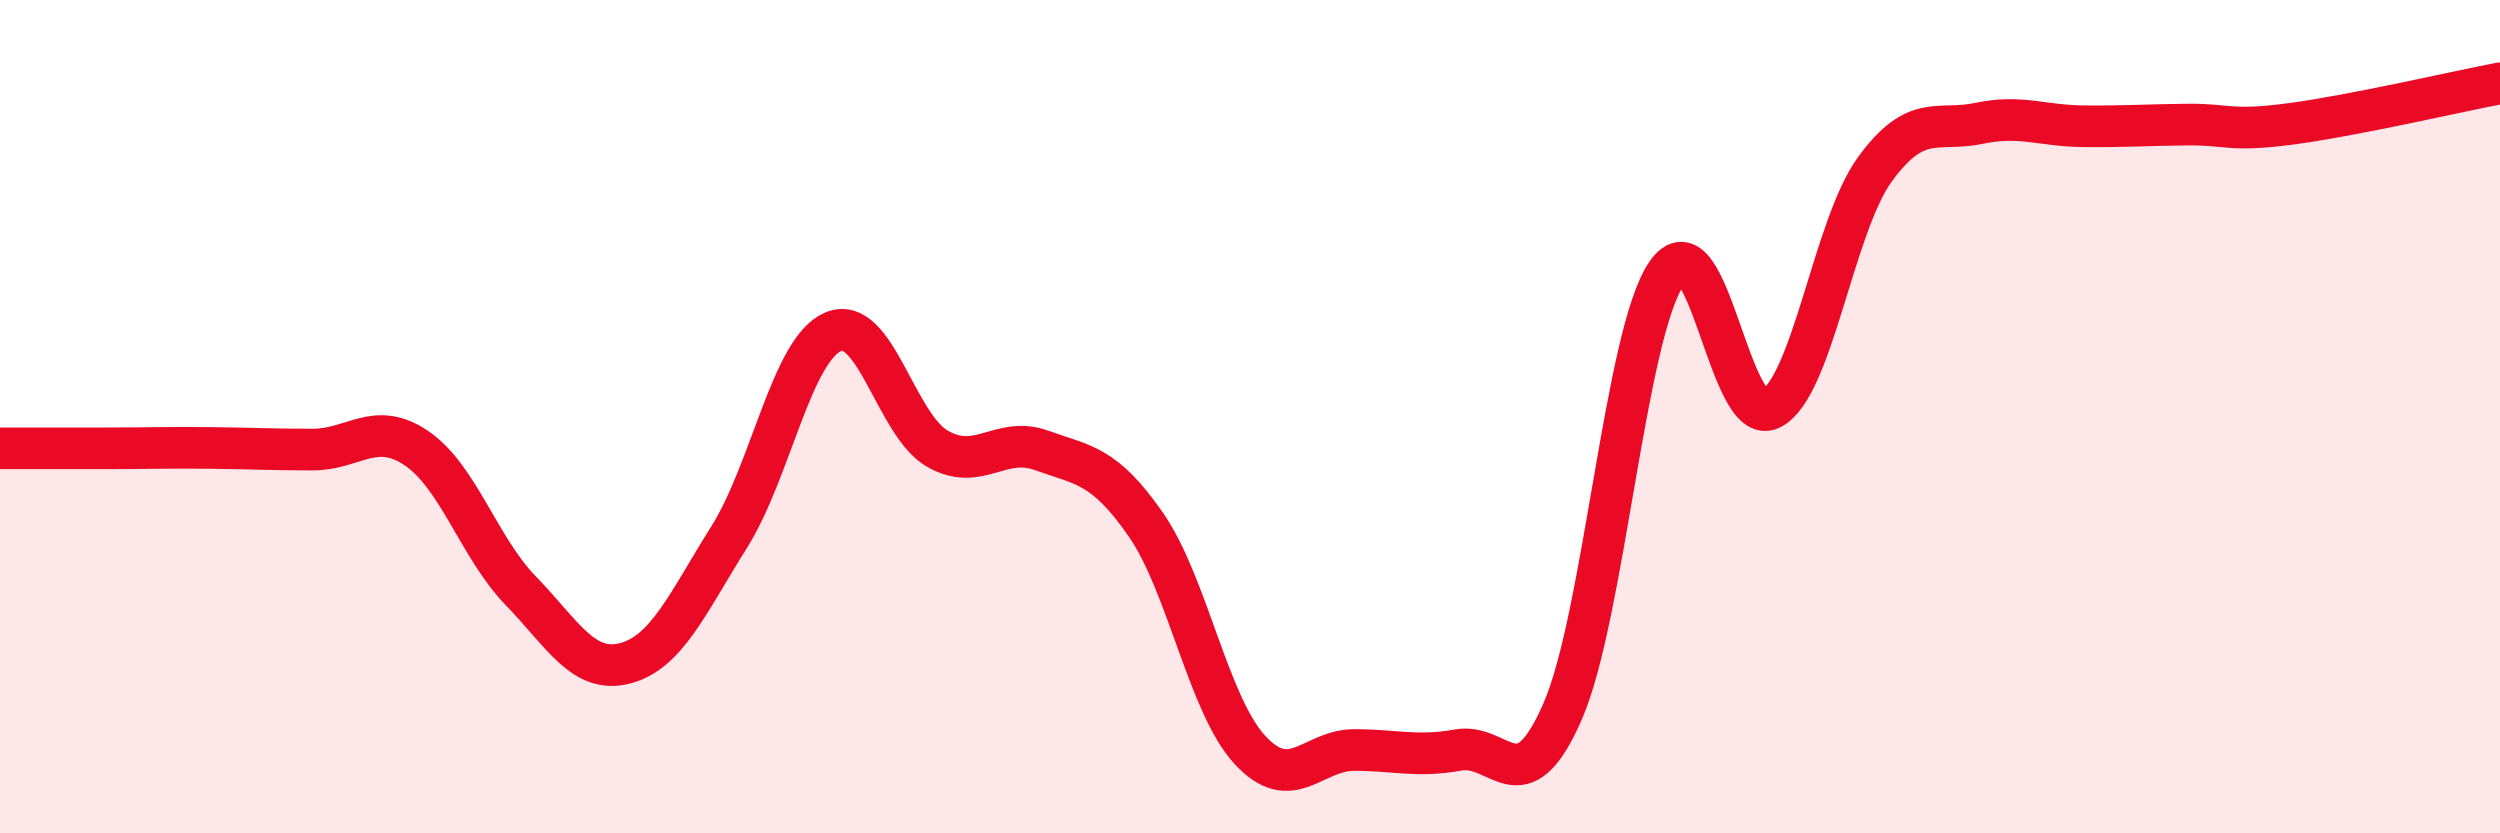
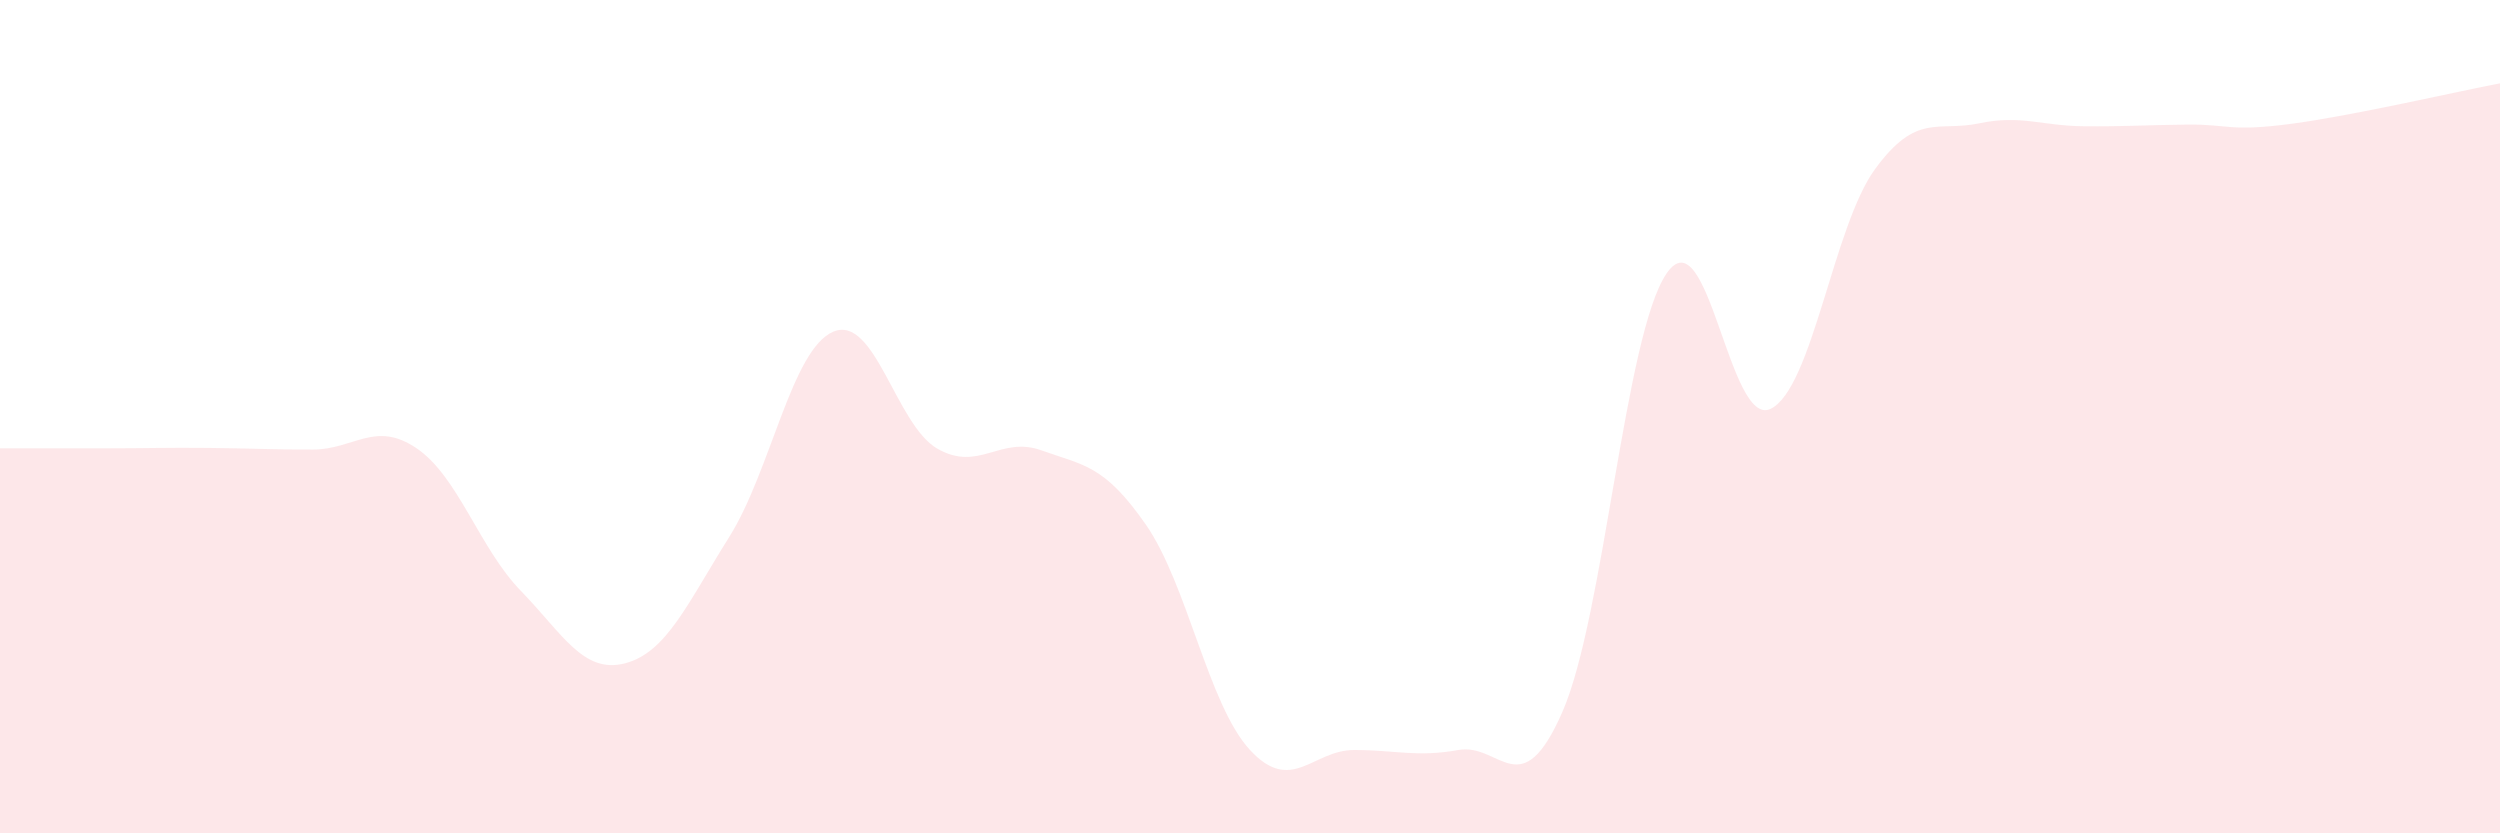
<svg xmlns="http://www.w3.org/2000/svg" width="60" height="20" viewBox="0 0 60 20">
  <path d="M 0,10.76 C 0.5,10.76 1.5,10.76 2.5,10.76 C 3.5,10.76 4,10.74 5,10.75 C 6,10.76 6.5,10.79 7.5,10.79 C 8.5,10.79 9,10.08 10,10.76 C 11,11.44 11.5,13.15 12.5,14.18 C 13.5,15.21 14,16.18 15,15.92 C 16,15.66 16.5,14.48 17.5,12.89 C 18.5,11.3 19,8.38 20,7.96 C 21,7.54 21.5,10.2 22.5,10.77 C 23.5,11.34 24,10.45 25,10.81 C 26,11.17 26.5,11.15 27.5,12.59 C 28.5,14.03 29,16.92 30,18 C 31,19.08 31.5,18 32.5,18 C 33.5,18 34,18.18 35,18 C 36,17.82 36.5,19.37 37.5,17.08 C 38.5,14.79 39,8.01 40,6.56 C 41,5.11 41.5,10.31 42.5,9.81 C 43.5,9.31 44,5.43 45,4.06 C 46,2.69 46.5,3.17 47.5,2.96 C 48.5,2.75 49,3.02 50,3.03 C 51,3.04 51.5,3 52.5,2.99 C 53.5,2.98 53.5,3.17 55,2.97 C 56.5,2.77 59,2.19 60,2L60 20L0 20Z" fill="#EB0A25" opacity="0.1" stroke-linecap="round" stroke-linejoin="round" />
-   <path d="M 0,10.76 C 0.5,10.76 1.5,10.76 2.5,10.76 C 3.5,10.76 4,10.74 5,10.75 C 6,10.76 6.5,10.79 7.5,10.79 C 8.5,10.79 9,10.08 10,10.76 C 11,11.44 11.5,13.15 12.5,14.18 C 13.5,15.21 14,16.18 15,15.92 C 16,15.66 16.5,14.48 17.5,12.89 C 18.5,11.3 19,8.38 20,7.96 C 21,7.54 21.5,10.2 22.5,10.77 C 23.5,11.34 24,10.45 25,10.81 C 26,11.17 26.5,11.15 27.5,12.59 C 28.5,14.03 29,16.92 30,18 C 31,19.08 31.5,18 32.5,18 C 33.5,18 34,18.18 35,18 C 36,17.82 36.5,19.37 37.5,17.08 C 38.5,14.79 39,8.01 40,6.56 C 41,5.11 41.5,10.31 42.5,9.81 C 43.5,9.31 44,5.43 45,4.06 C 46,2.69 46.5,3.17 47.5,2.96 C 48.5,2.75 49,3.02 50,3.03 C 51,3.04 51.5,3 52.5,2.99 C 53.5,2.98 53.5,3.17 55,2.97 C 56.5,2.77 59,2.19 60,2" stroke="#EB0A25" stroke-width="1" fill="none" stroke-linecap="round" stroke-linejoin="round" />
</svg>